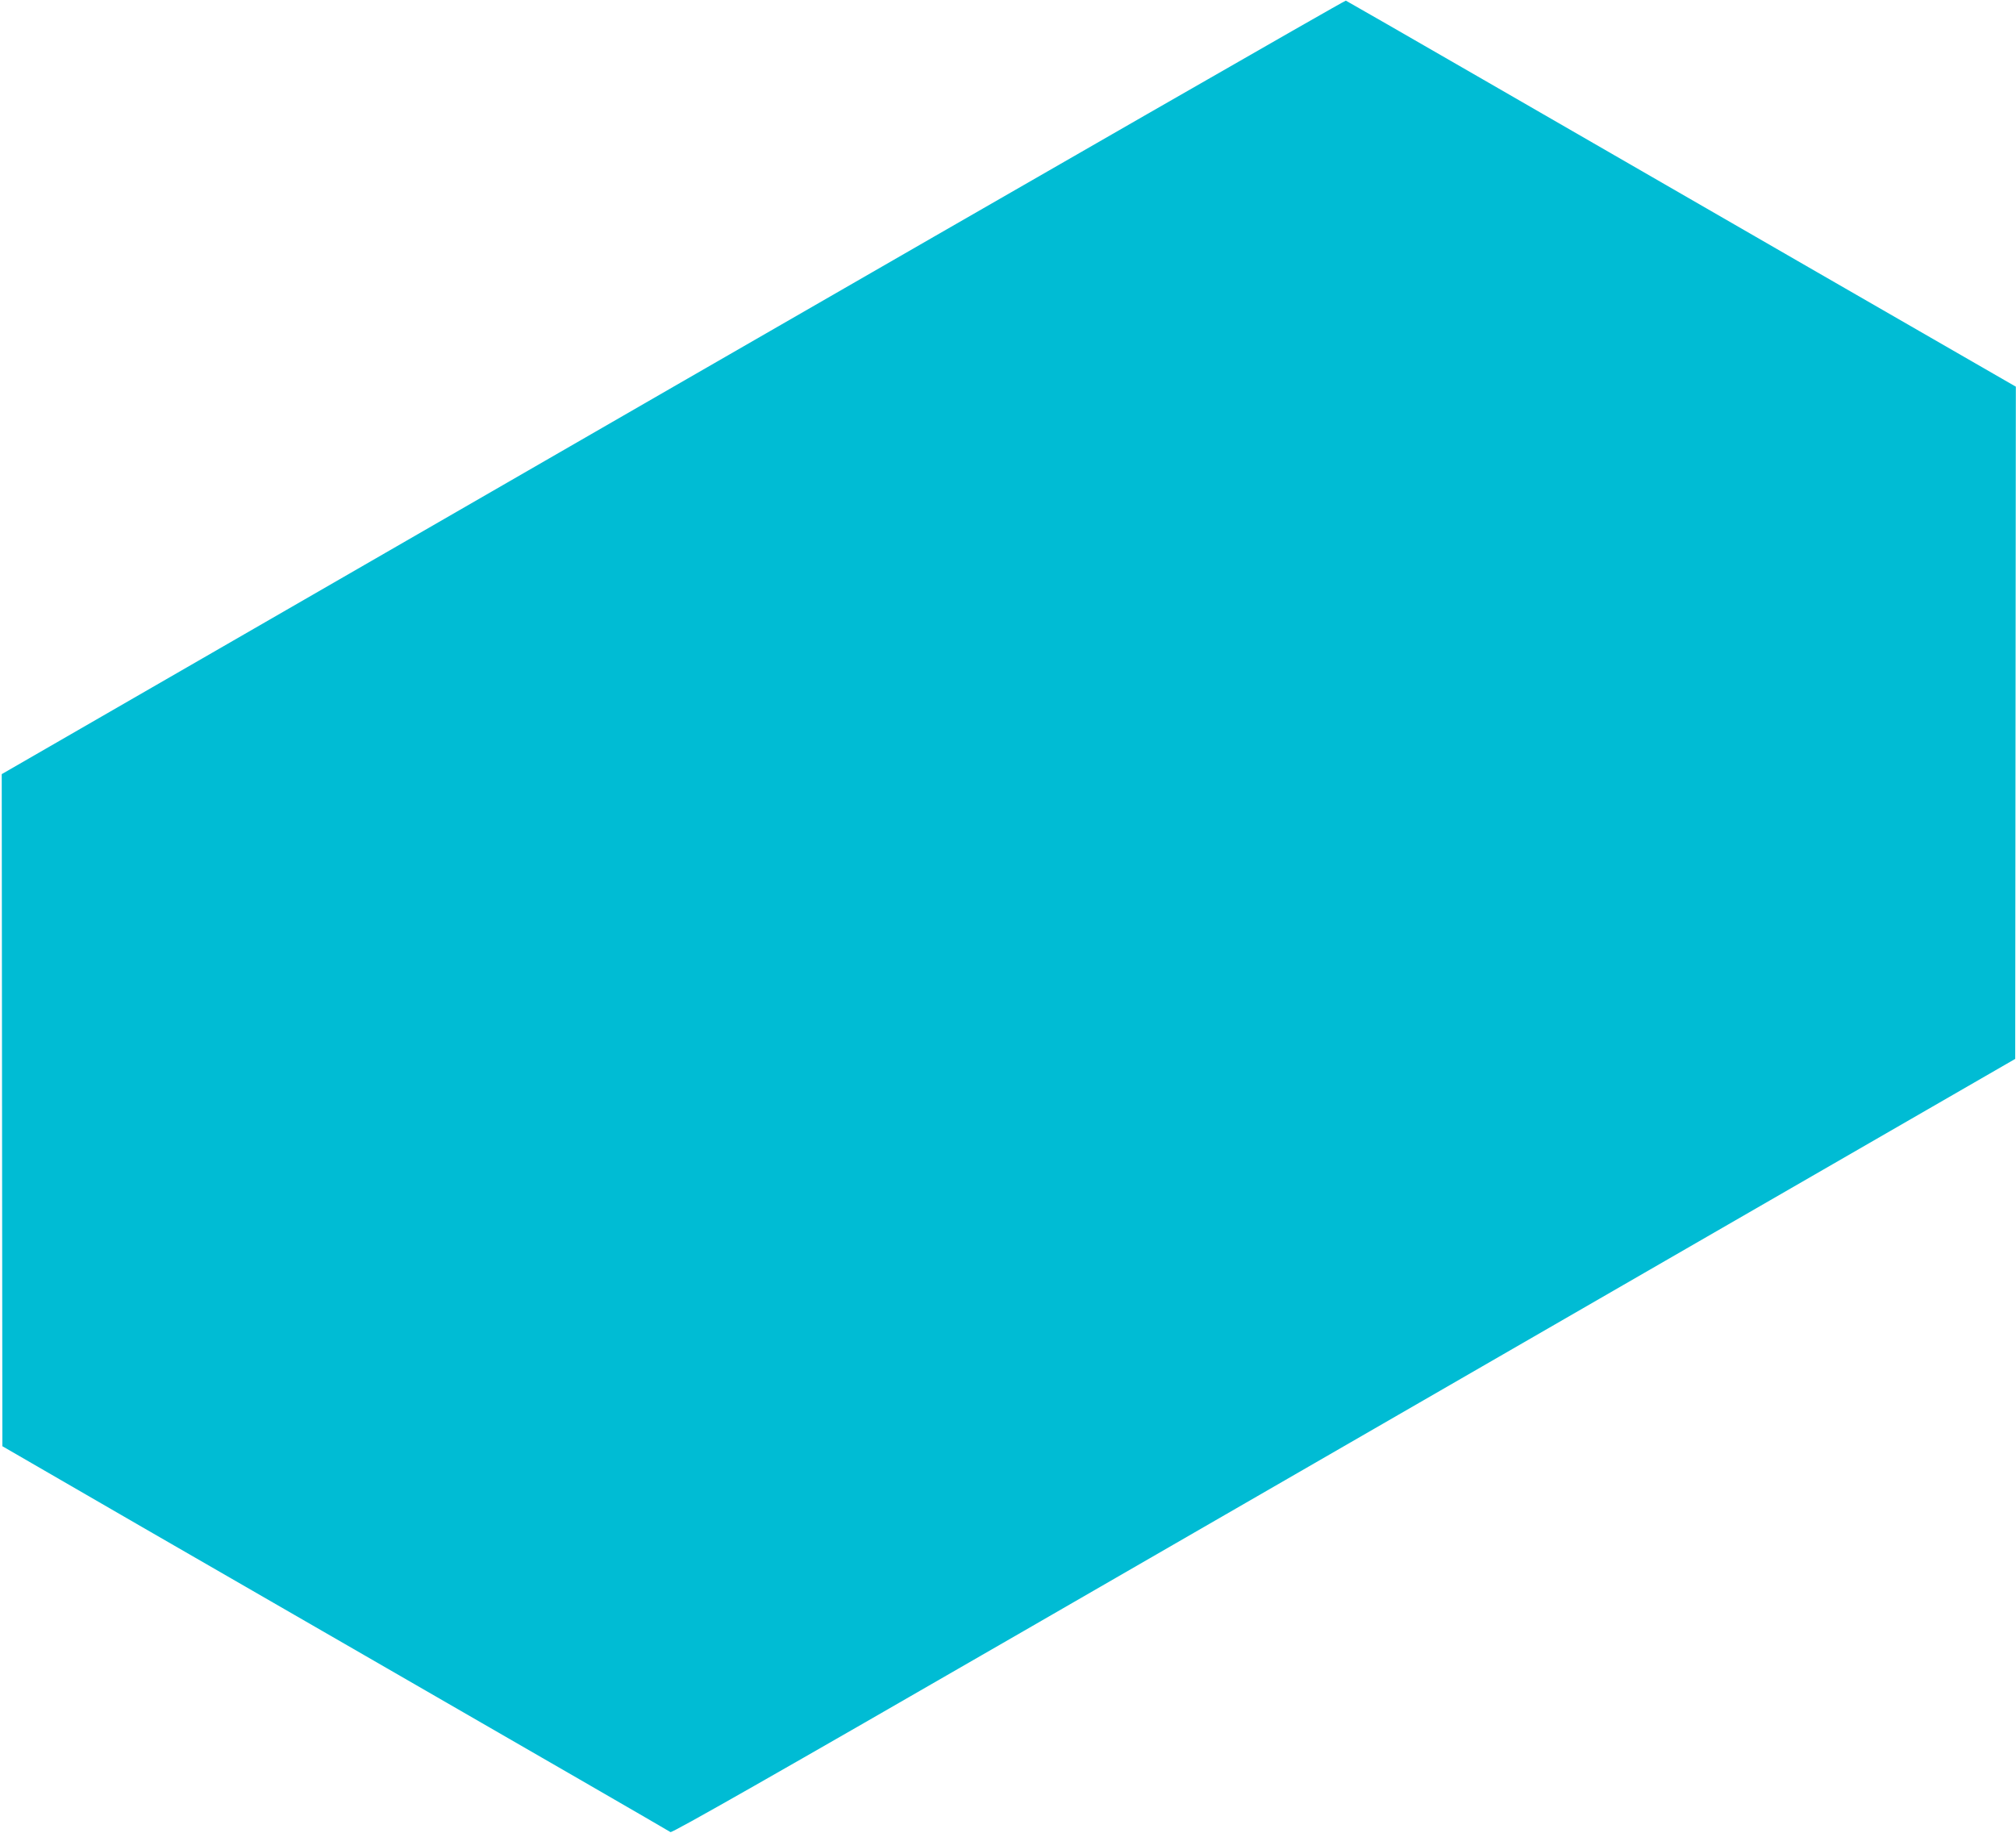
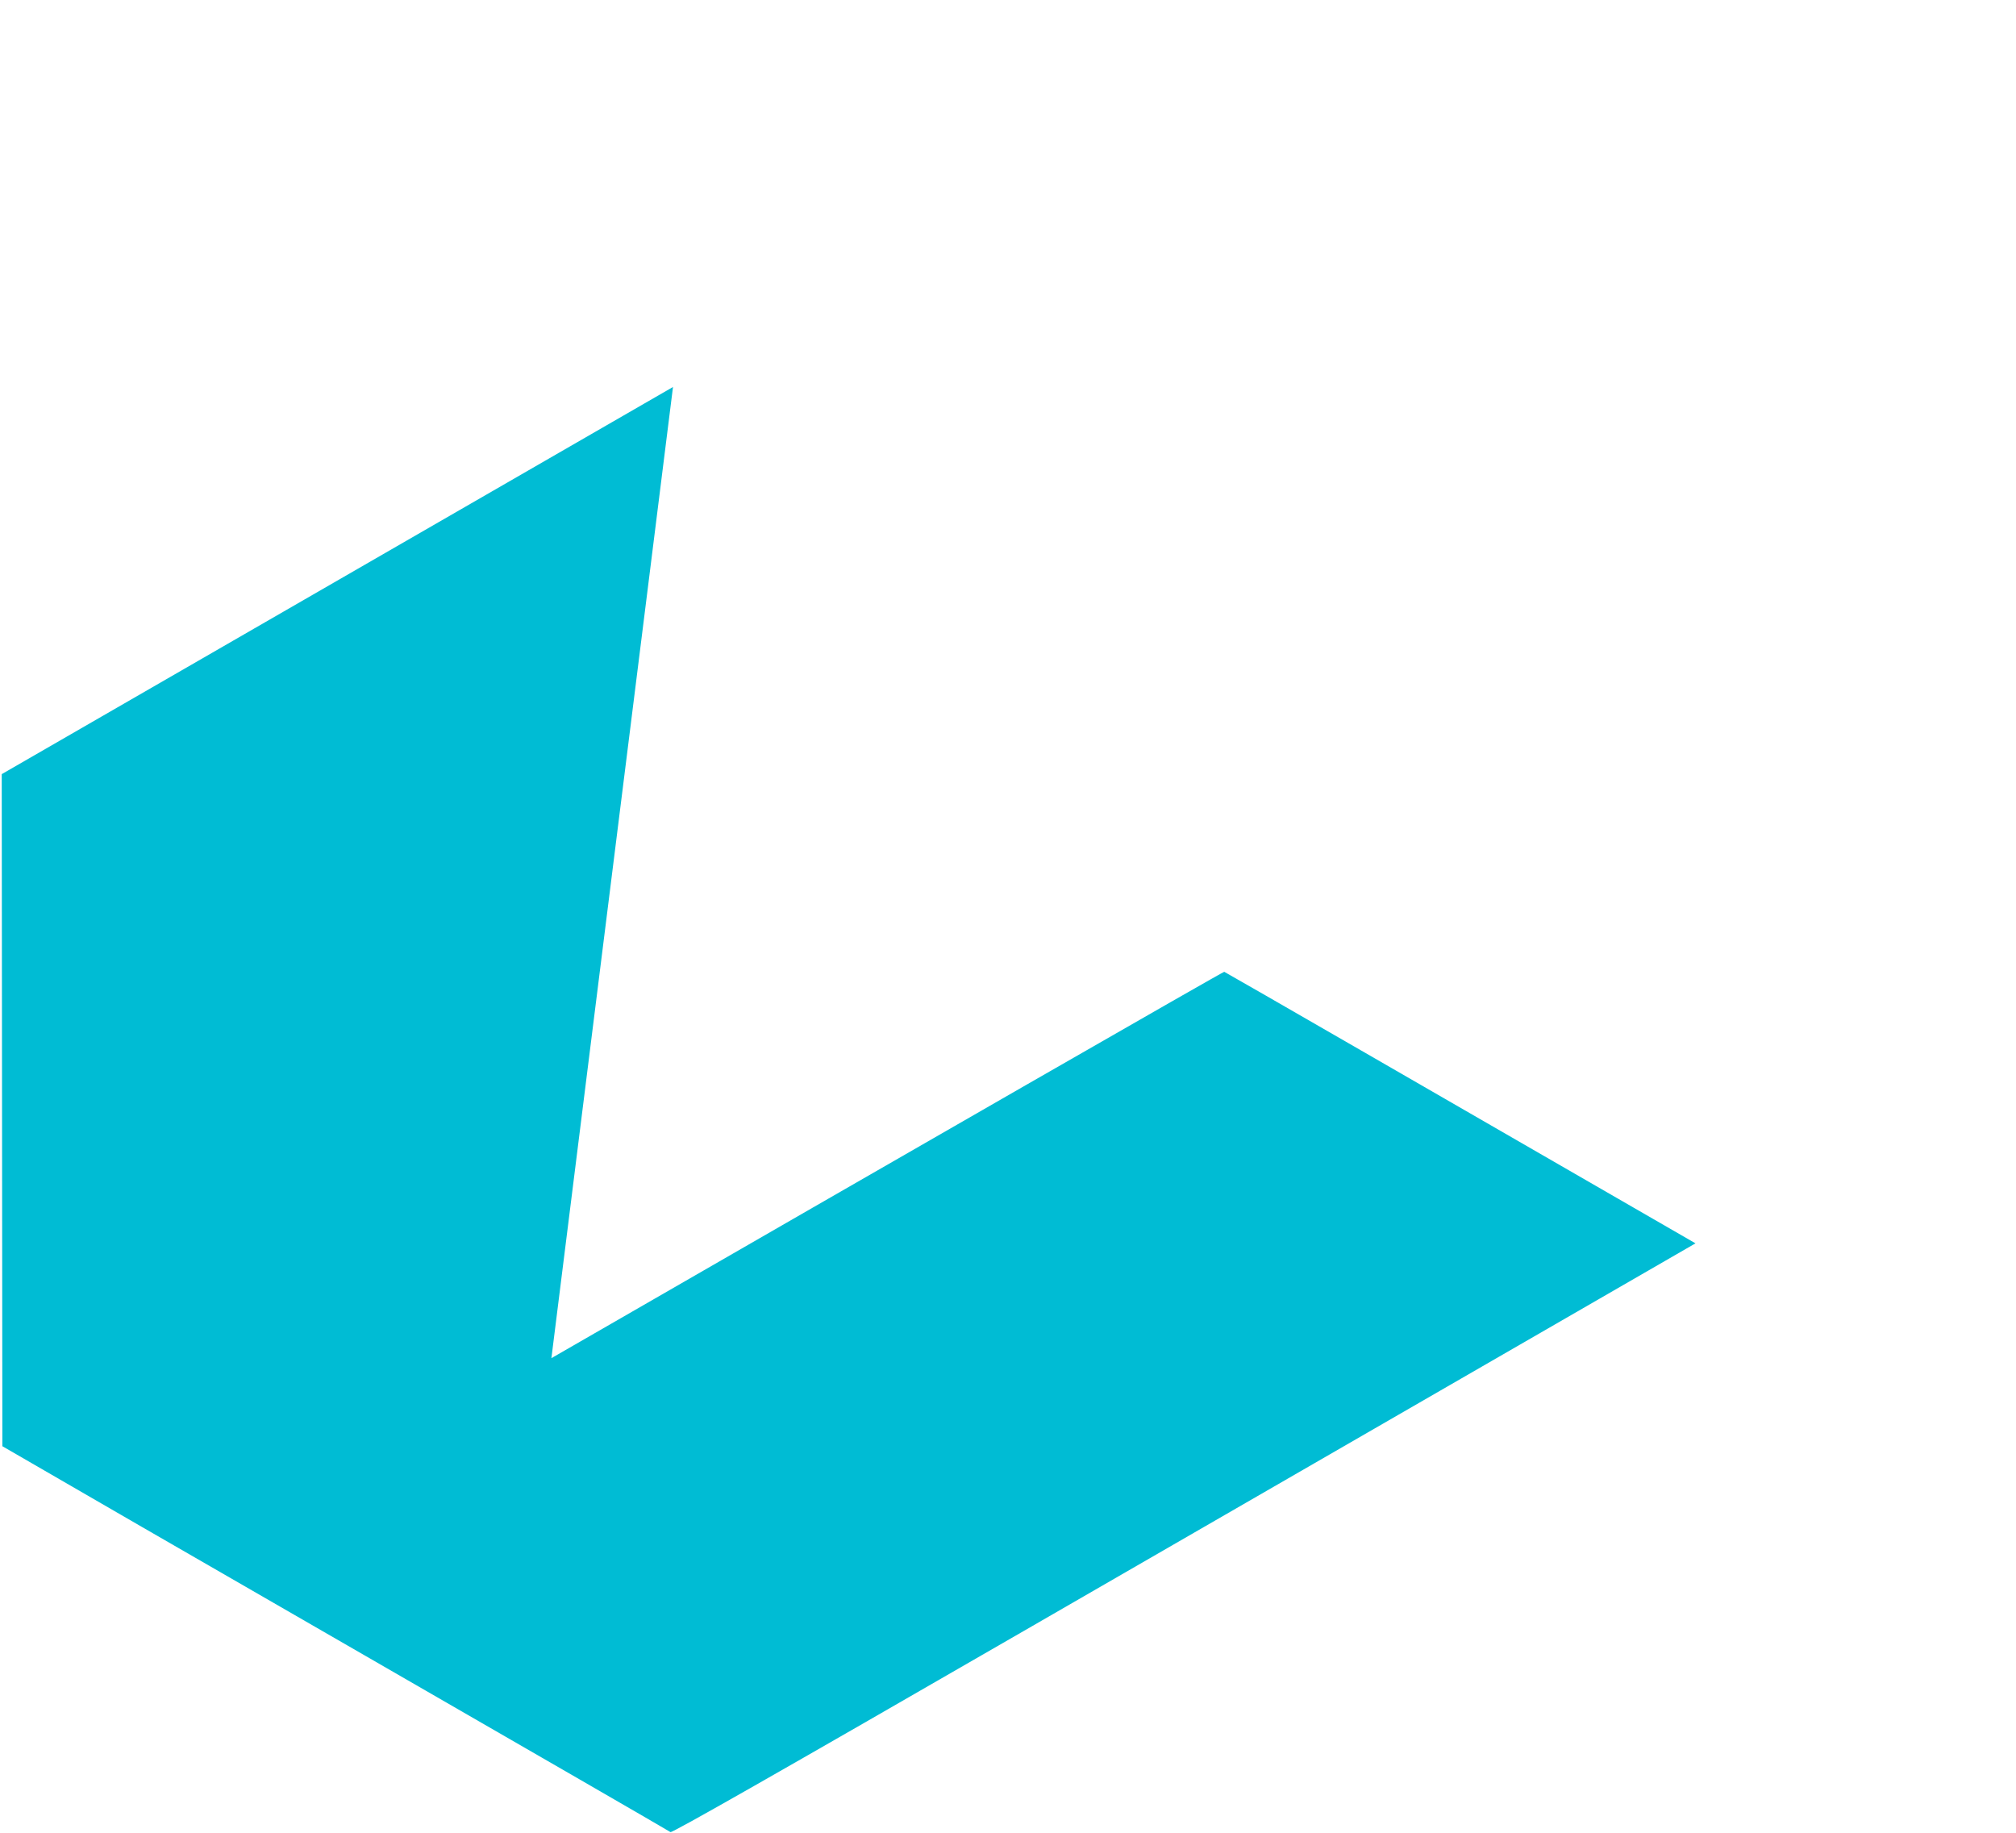
<svg xmlns="http://www.w3.org/2000/svg" version="1.0" width="1280pt" height="1164pt" viewBox="0 0 1280 1164" preserveAspectRatio="xMidYMid meet">
  <g transform="translate(0,1164) scale(0.1,-0.1)" fill="#00bcd4" stroke="none">
-     <path d="M4273 9183 l-4262 -2458 2 -2134 2 -2133 185 -107 c102 -60 1053 -609 2115 -1221 1062 -612 1936 -1117 1942 -1122 9 -7 663 365 2245 1278 1228 709 3147 1816 4263 2460 l2030 1171 2 2134 2 2134 -1262 727 c-694 400 -1649 951 -2122 1224 -473 273 -865 498 -870 500 -6 2 -1928 -1102 -4272 -2453z" />
+     <path d="M4273 9183 l-4262 -2458 2 -2134 2 -2133 185 -107 c102 -60 1053 -609 2115 -1221 1062 -612 1936 -1117 1942 -1122 9 -7 663 365 2245 1278 1228 709 3147 1816 4263 2460 c-694 400 -1649 951 -2122 1224 -473 273 -865 498 -870 500 -6 2 -1928 -1102 -4272 -2453z" />
  </g>
</svg>